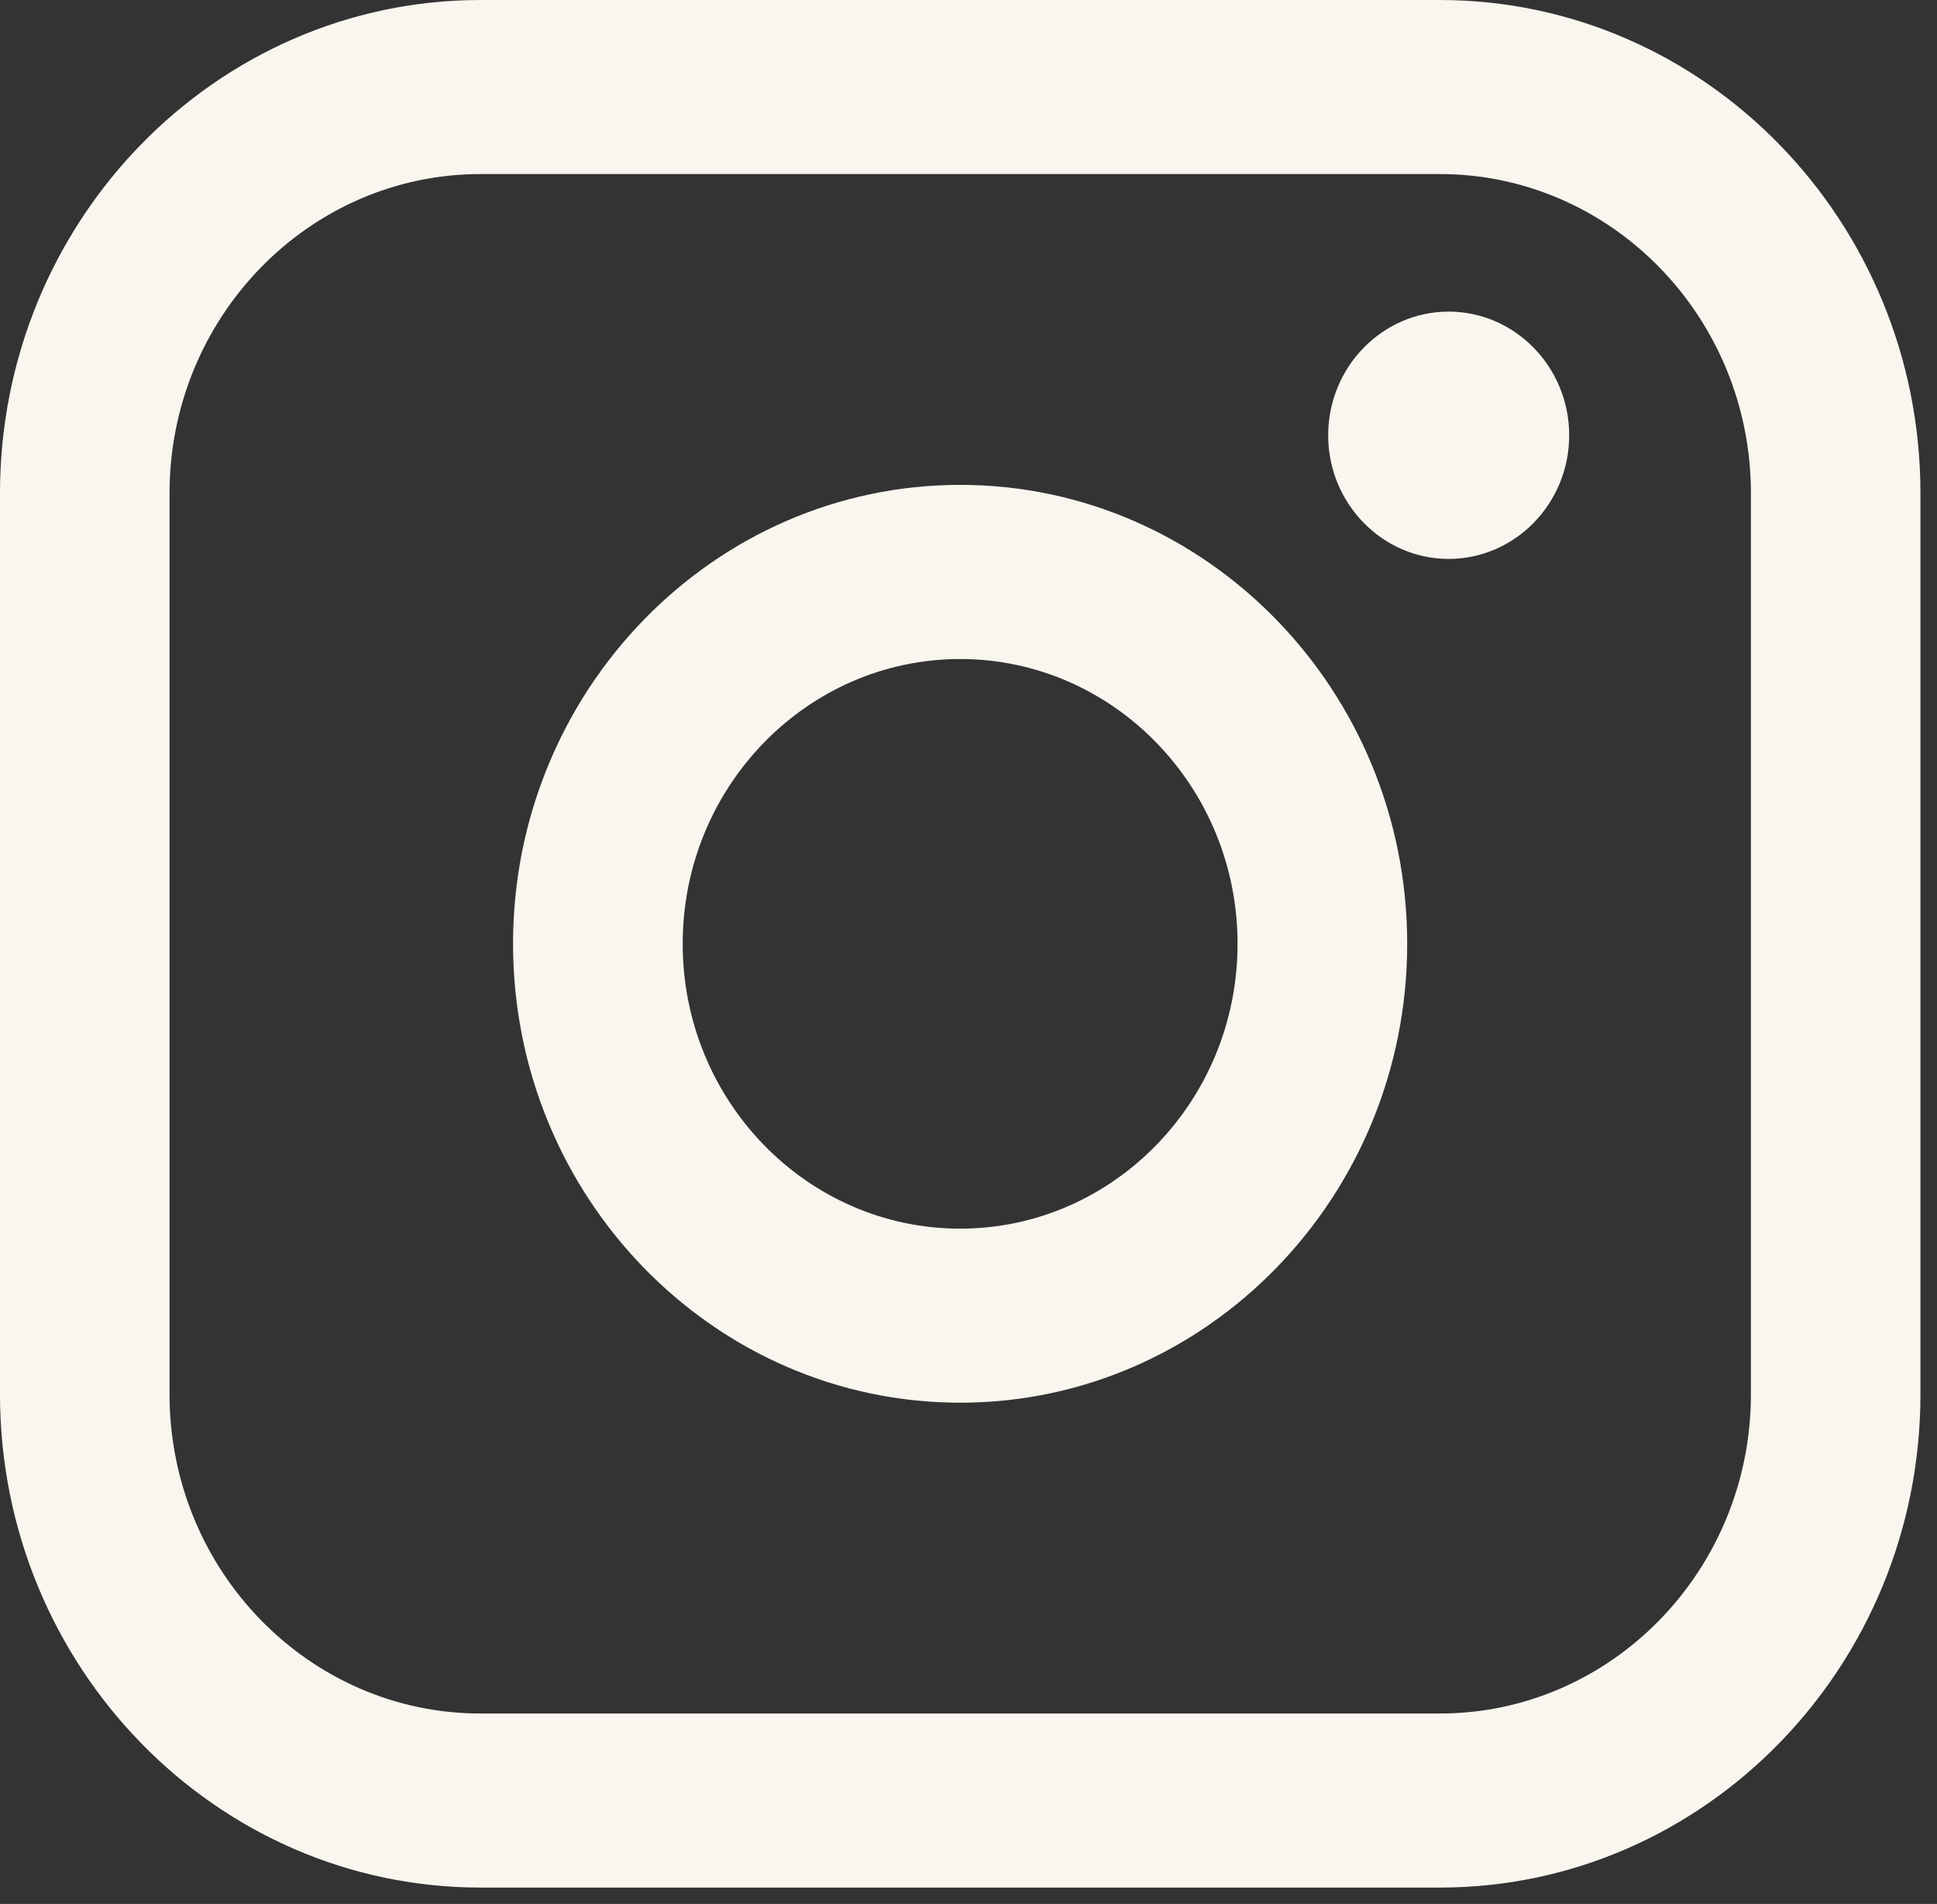
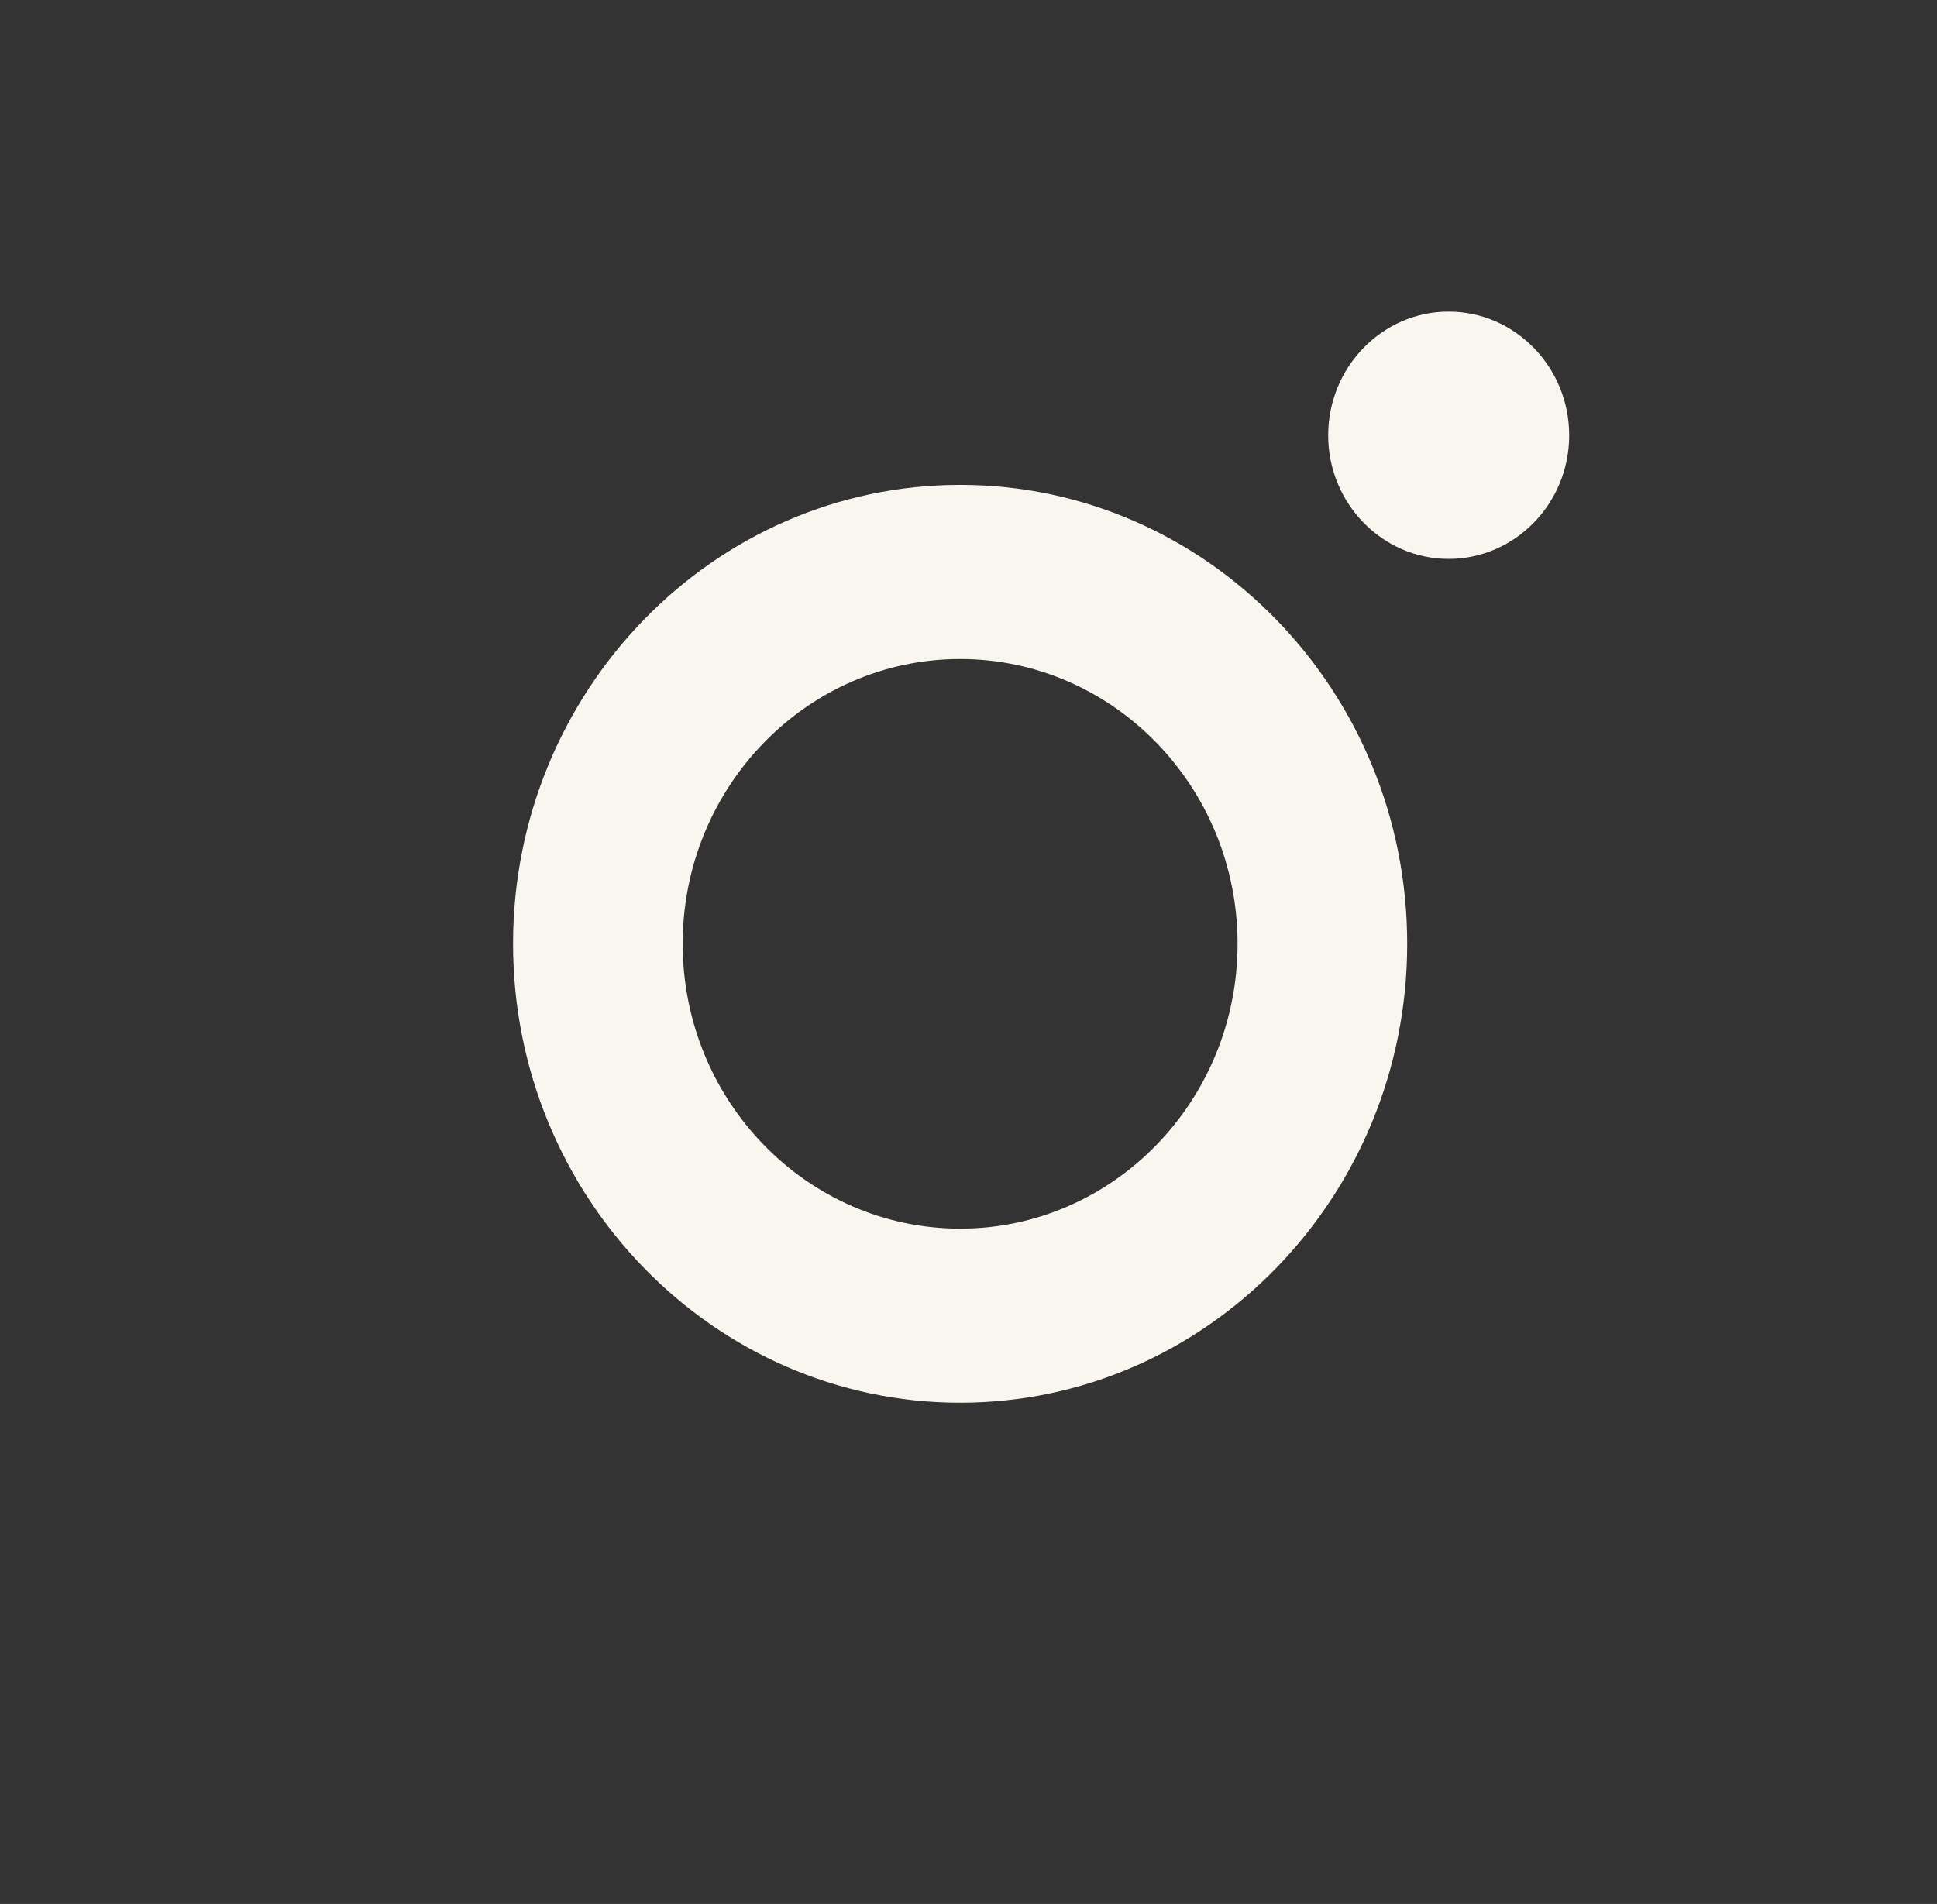
<svg xmlns="http://www.w3.org/2000/svg" viewBox="0 0 19.538 19.209" fill="none">
  <rect x="0" y="0" width="19.538" height="19.209" fill="#333333" stroke="none" />
-   <path d="M14.523 0H4.847C2.174 0 0 2.232 0 4.977V14.067C0 16.811 2.174 19.044 4.847 19.044H14.523C17.196 19.044 19.371 16.811 19.371 14.067V4.977C19.371 2.232 17.196 0 14.523 0ZM1.71 4.977C1.71 3.201 3.117 1.756 4.847 1.756H14.523C16.253 1.756 17.661 3.201 17.661 4.977V14.067C17.661 15.843 16.253 17.288 14.523 17.288H4.847C3.117 17.288 1.71 15.843 1.71 14.067V4.977Z" fill="#F9F6EF" />
  <path d="M9.685 14.152C12.171 14.152 14.194 12.075 14.194 9.522C14.194 6.969 12.171 4.892 9.685 4.892C7.198 4.892 5.175 6.969 5.175 9.522C5.175 12.075 7.198 14.152 9.685 14.152ZM9.685 6.649C11.228 6.649 12.483 7.938 12.483 9.522C12.483 11.107 11.228 12.396 9.685 12.396C8.141 12.396 6.886 11.107 6.886 9.522C6.886 7.938 8.141 6.649 9.685 6.649Z" fill="#F9F6EF" />
  <path d="M14.612 5.639C15.282 5.639 15.828 5.079 15.828 4.392C15.828 3.704 15.282 3.144 14.612 3.144C13.943 3.144 13.397 3.704 13.397 4.392C13.397 5.079 13.943 5.639 14.612 5.639Z" fill="#F9F6EF" />
</svg>